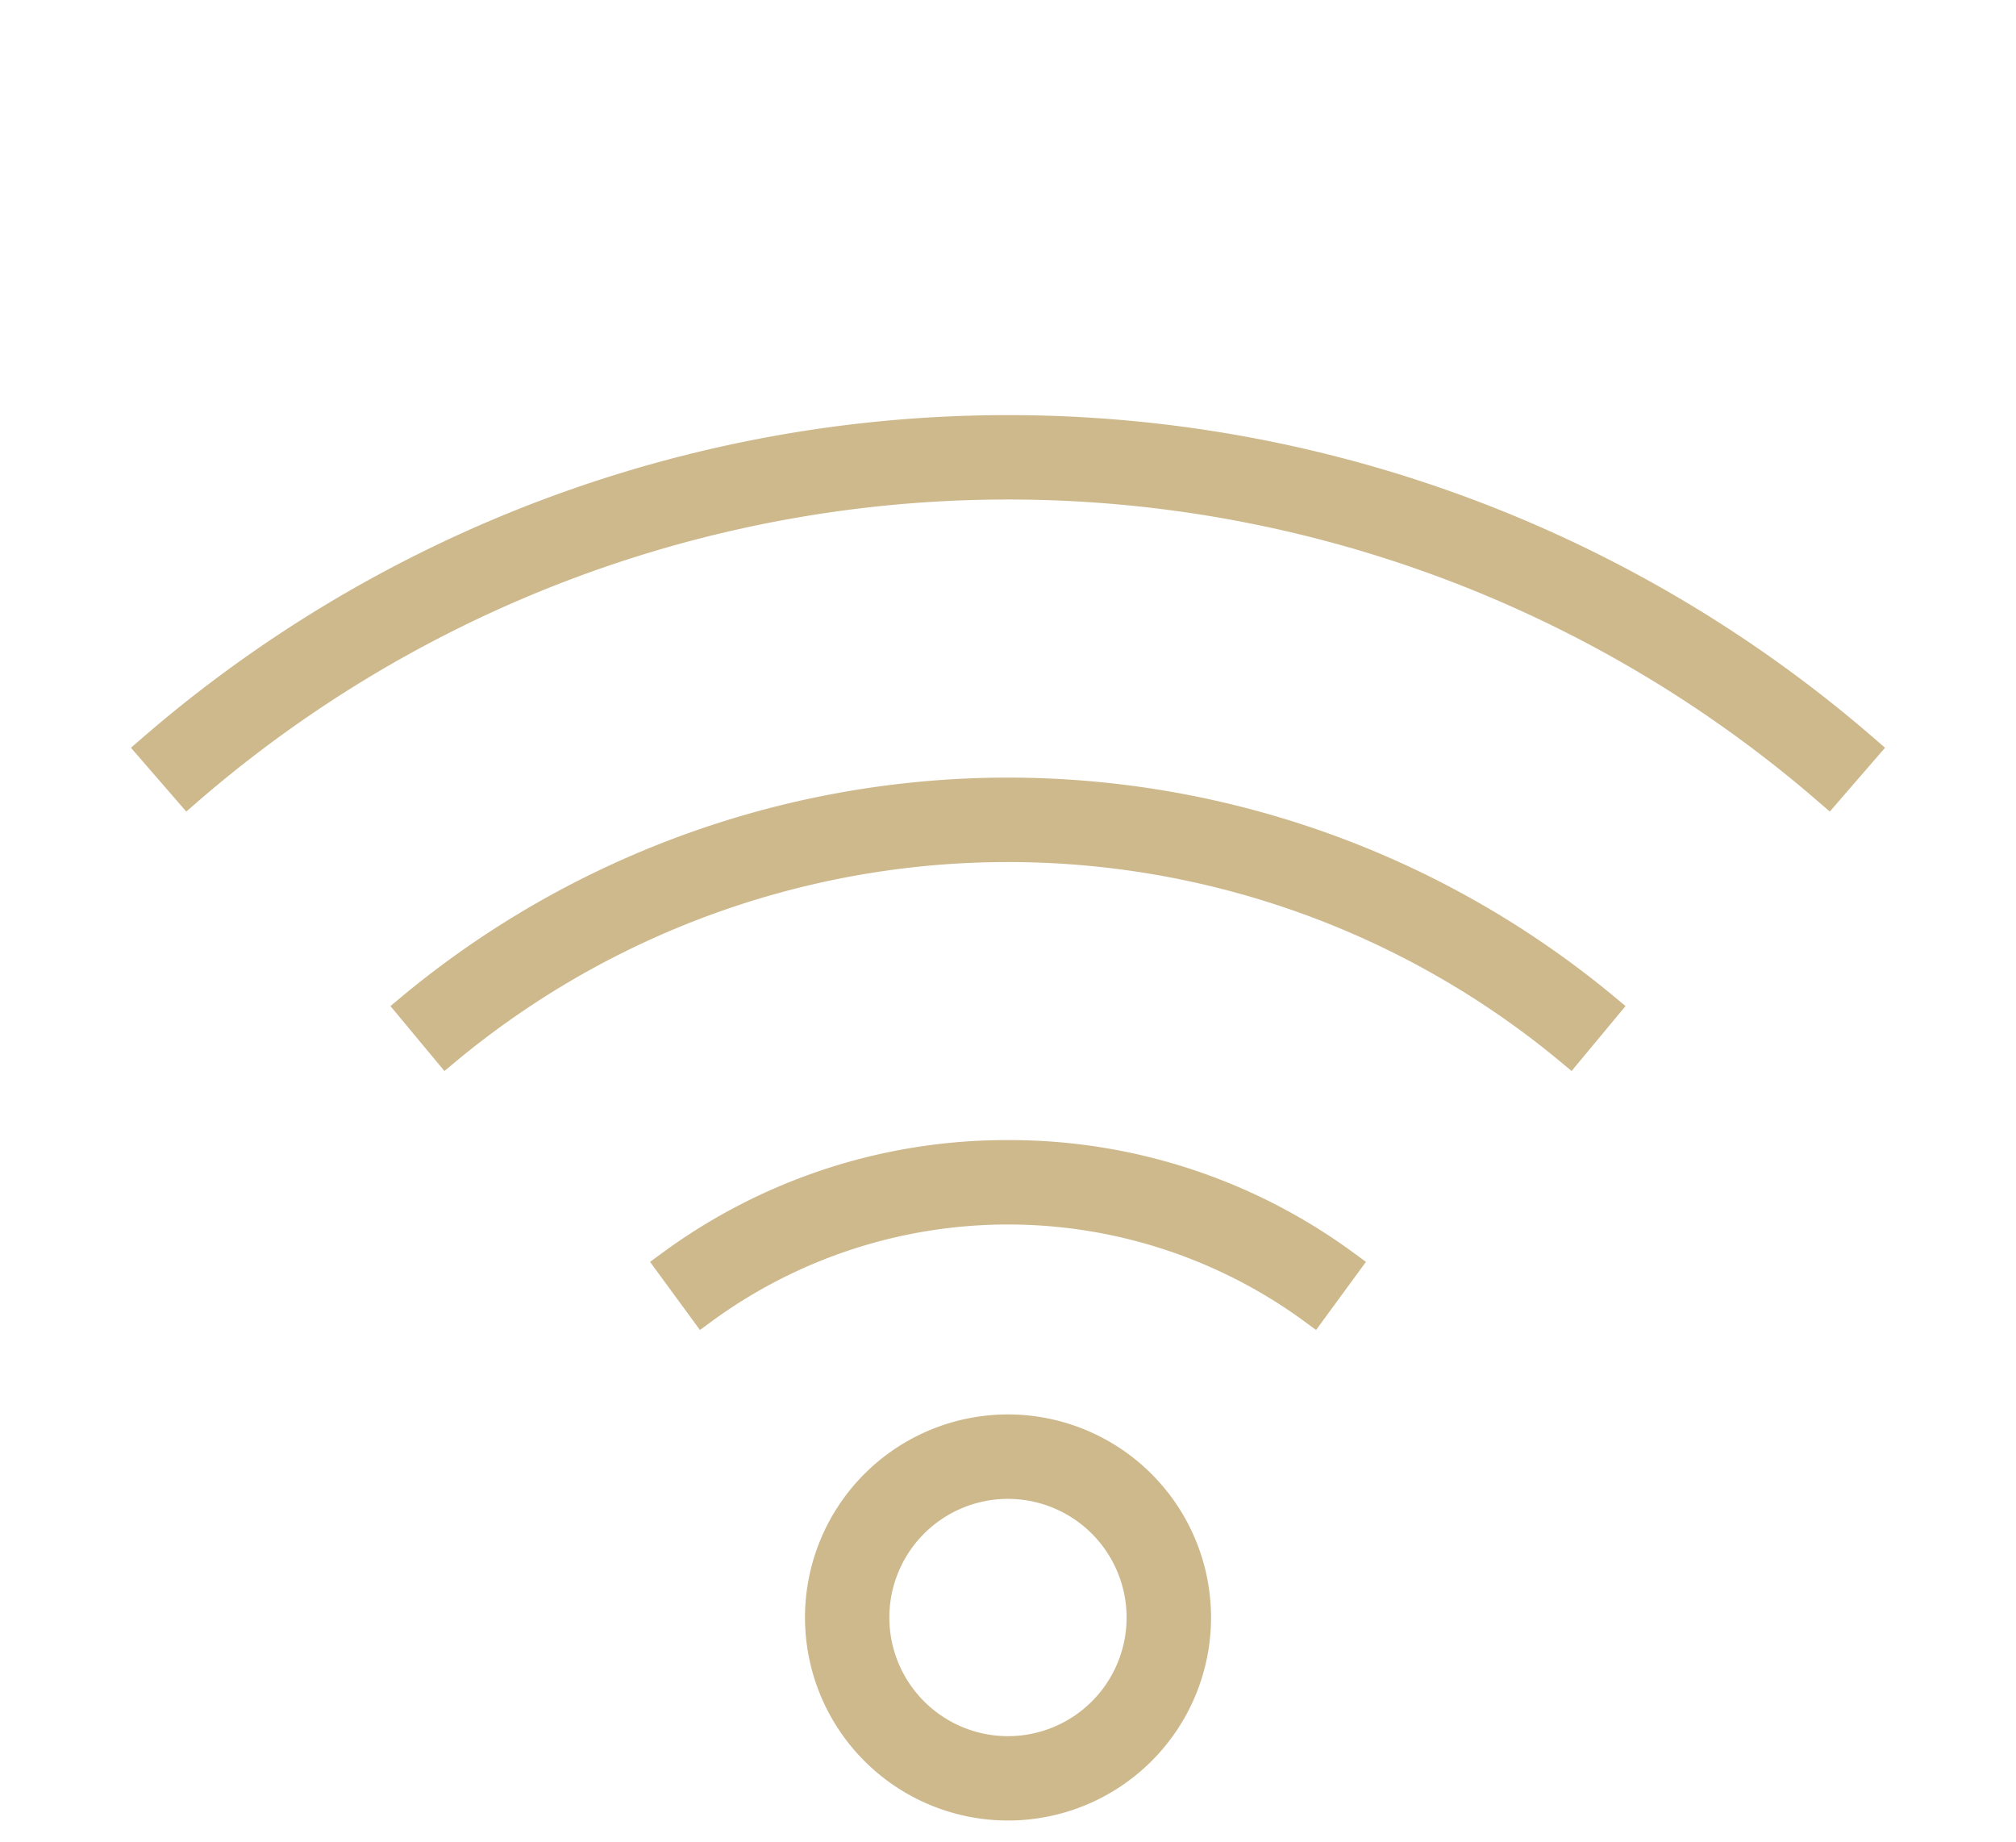
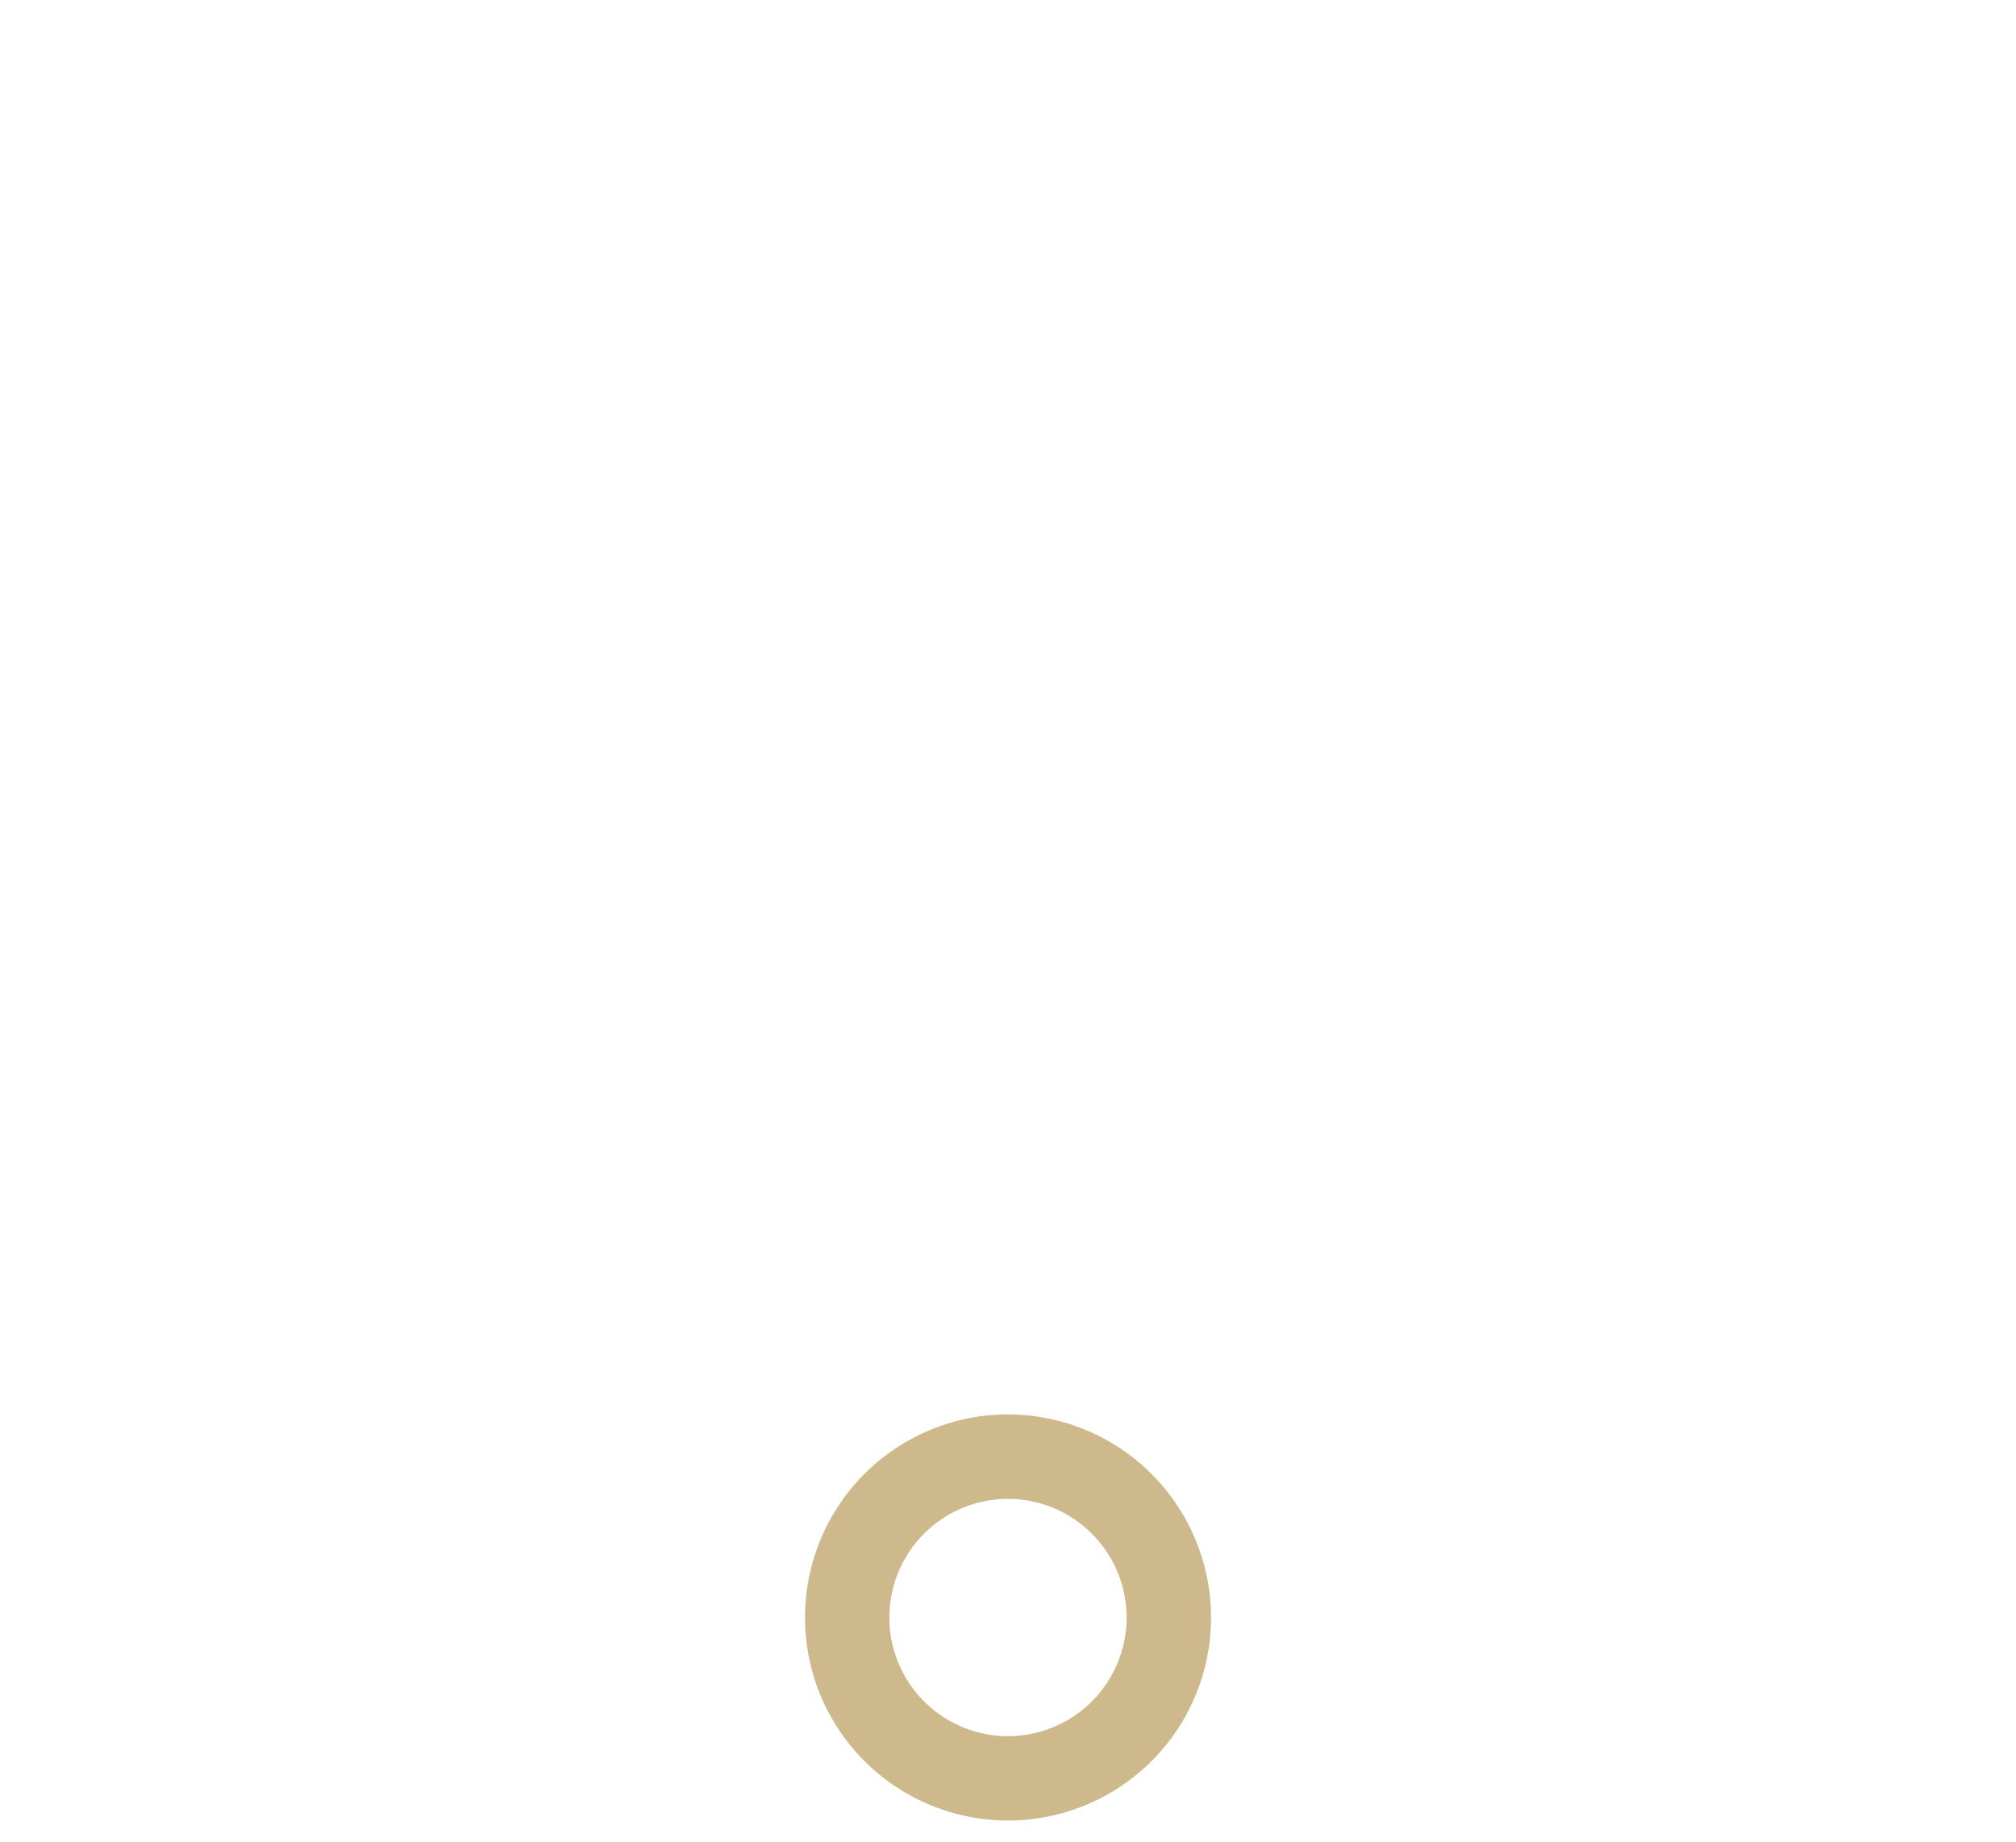
<svg xmlns="http://www.w3.org/2000/svg" id="Capa_1" data-name="Capa 1" viewBox="0 0 462.93 422.97">
  <defs>
    <style>.cls-1{fill:#ceb98d;}</style>
  </defs>
-   <path class="cls-1" d="M430.22,169.4a303.64,303.64,0,0,0-397.51,0l-2.64,2.29,12.7,14.65,2.64-2.29a284.22,284.22,0,0,1,372.11,0l2.65,2.29,12.69-14.65Z" />
-   <path class="cls-1" d="M231.47,178.54A218,218,0,0,0,92.35,228.75L89.66,231l12.39,14.91,2.69-2.24a198.42,198.42,0,0,1,253.45,0l2.69,2.24L373.27,231l-2.69-2.24A218,218,0,0,0,231.47,178.54Z" />
-   <path class="cls-1" d="M231.47,261.77a133.45,133.45,0,0,0-79.37,25.89l-2.83,2.07,11.45,15.64,2.83-2.07a115.21,115.21,0,0,1,135.84,0l2.82,2.07,11.45-15.64-2.82-2.07A133.5,133.5,0,0,0,231.47,261.77Z" />
  <path class="cls-1" d="M231.47,324.76a46.62,46.62,0,1,0,46.62,46.62A46.67,46.67,0,0,0,231.47,324.76Zm27.23,46.62a27.24,27.24,0,1,1-27.23-27.23A27.27,27.27,0,0,1,258.7,371.38Z" />
</svg>